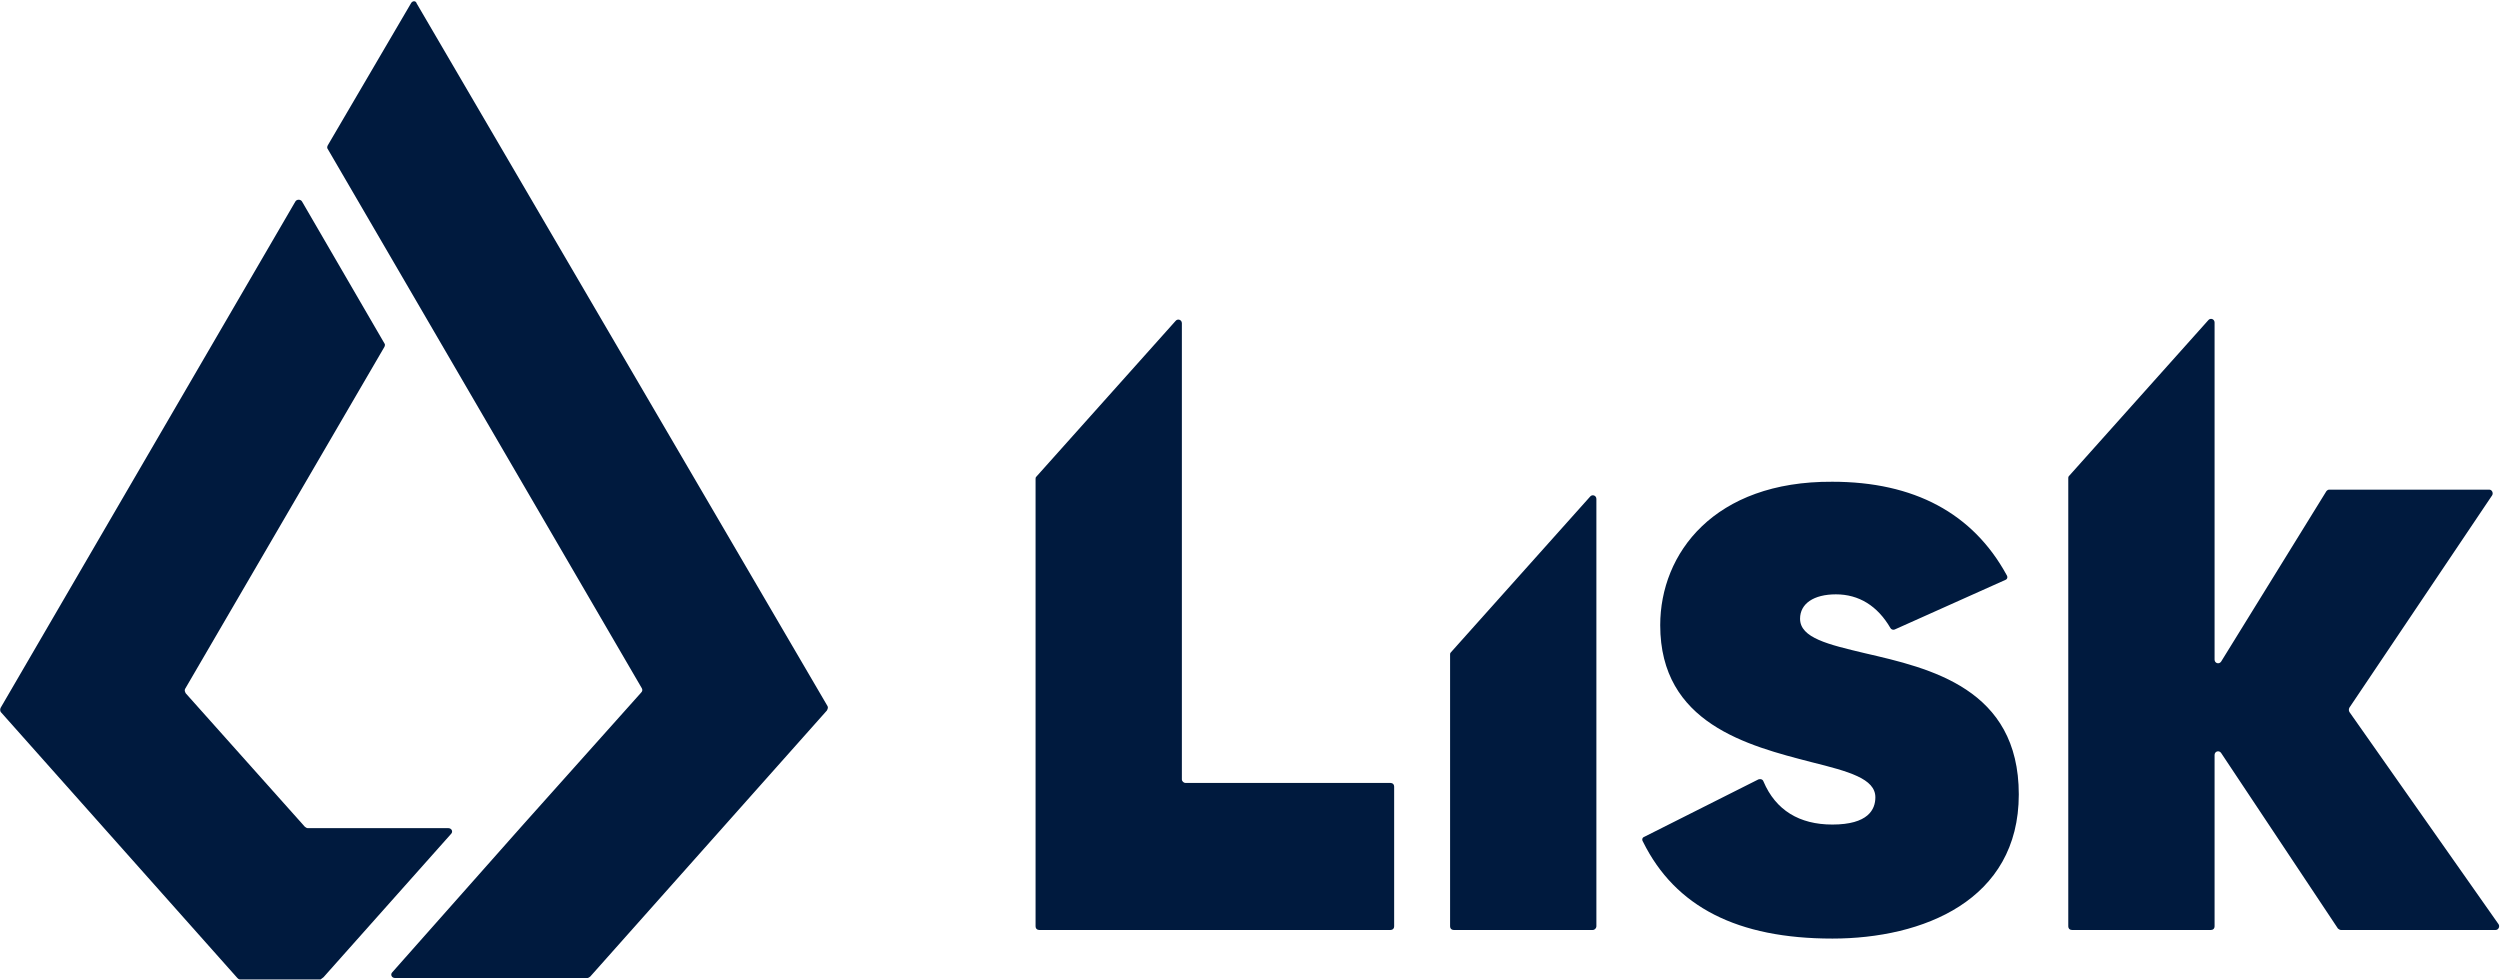
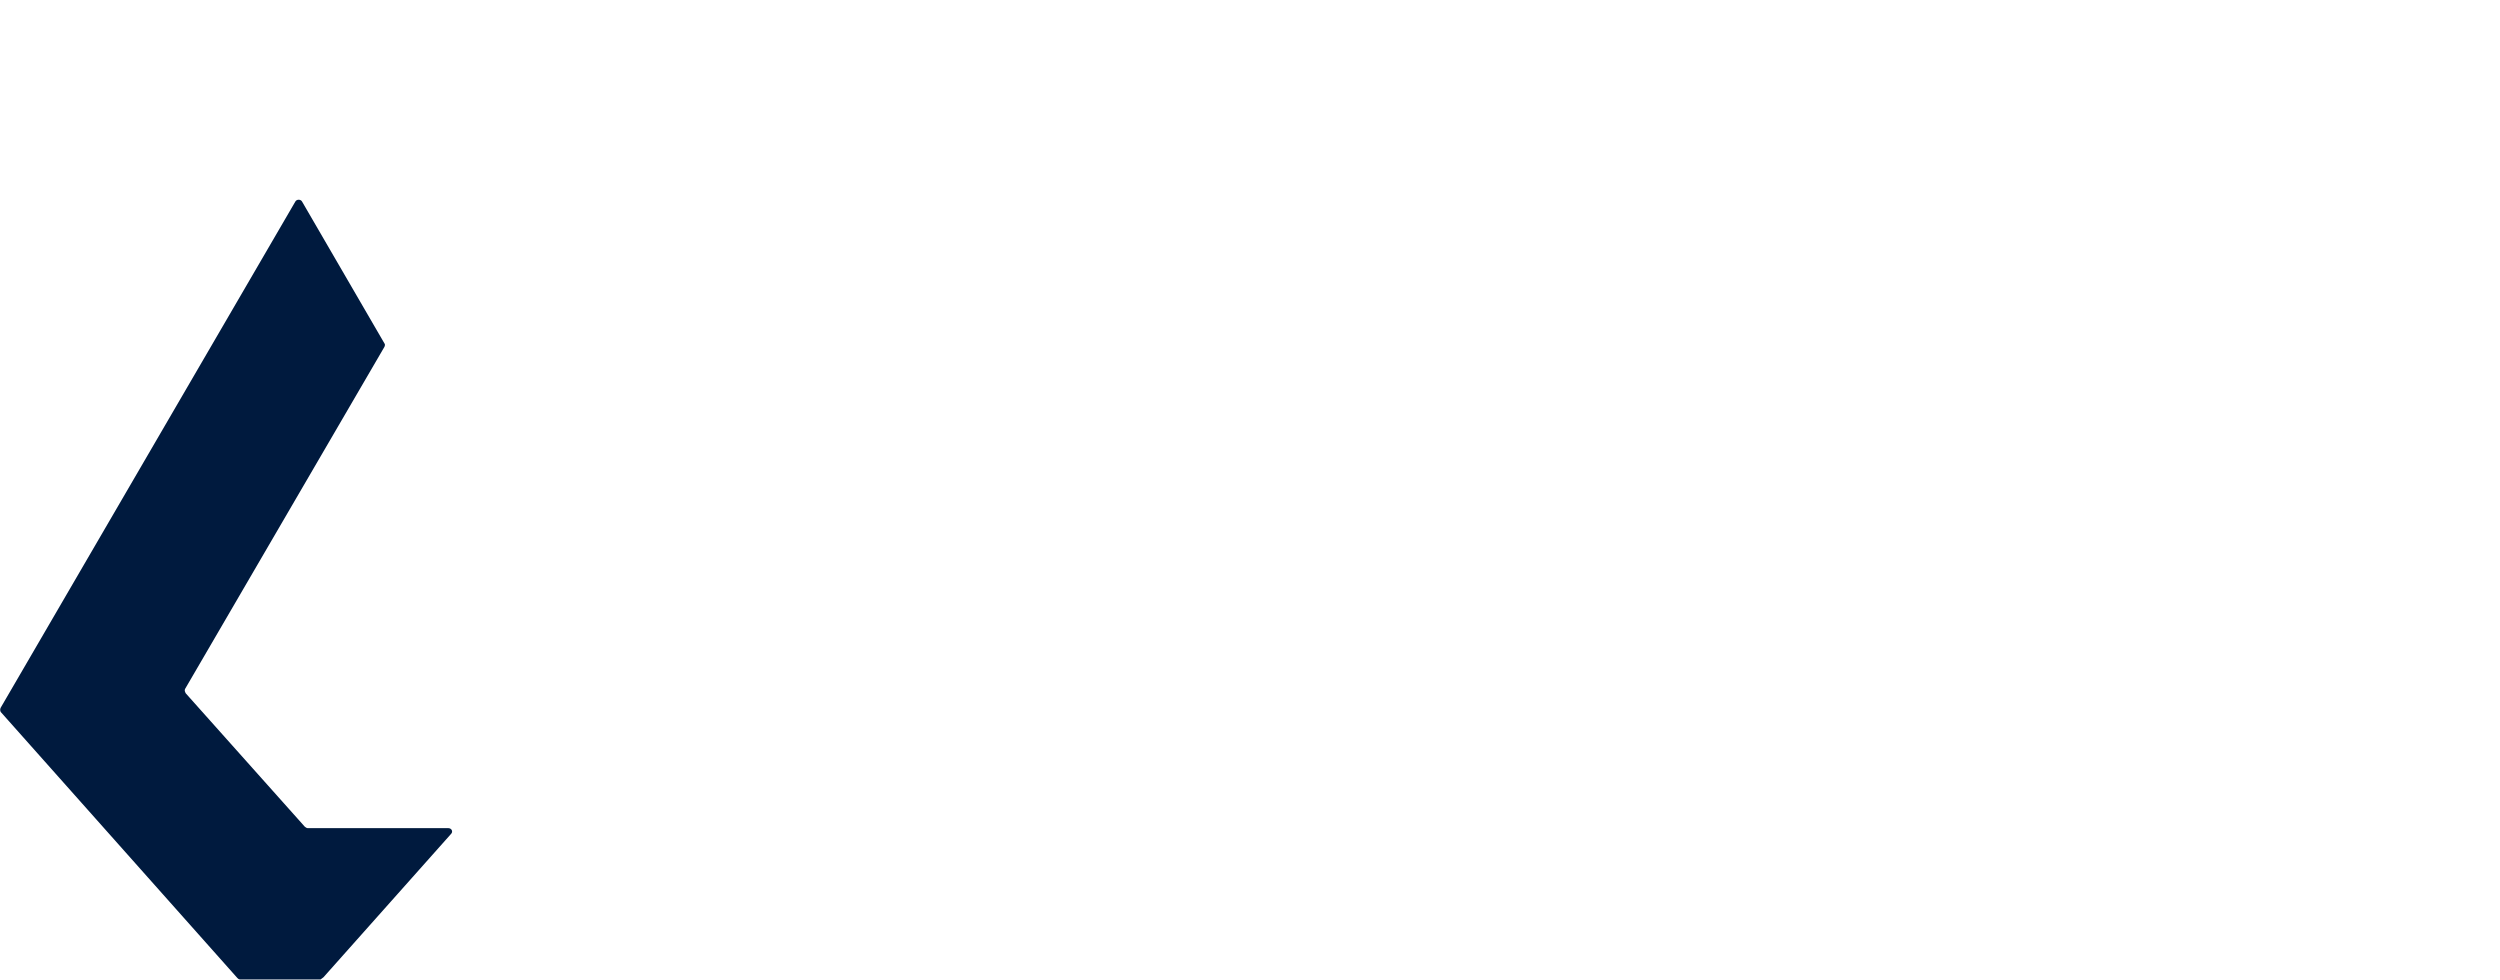
<svg xmlns="http://www.w3.org/2000/svg" height="980" viewBox="0 -.1 348.6 136.5" width="2500">
  <g fill="#001a3e">
    <path d="m45.1 136.1 17.8-20c.3-.3.1-.8-.4-.8h-19.6c-.1 0-.3-.1-.4-.2l-16.6-18.6c-.1-.2-.2-.4-.1-.6l27.8-47.7c.1-.2.1-.4 0-.5l-11.5-19.8c-.2-.3-.7-.3-.9 0l-41.1 70.6c-.1.2-.1.4 0 .6l33 37.1c.1.1.2.2.4.2h11.2c.1-.1.3-.2.4-.3z" />
-     <path d="m57.3.3-11.6 19.8c-.1.2-.1.4 0 .5l12 20.6 31.8 54.6c.1.2.1.4-.1.6l-16.8 18.8-17.9 20.2c-.3.3-.1.8.4.8h26.8c.1 0 .3-.1.4-.2l33-37.1c.1-.2.2-.4.1-.6l-57.3-98c-.1-.4-.6-.4-.8 0zm107.5 108.2v-63.6c0-.5-.6-.7-.9-.3l-19.4 21.7c-.1.1-.1.2-.1.3v62.4c0 .3.2.5.5.5h49c.3 0 .5-.2.5-.5v-19.5c0-.3-.2-.5-.5-.5h-28.6c-.2 0-.5-.2-.5-.5zm57.8 20.5v-59.6c0-.5-.6-.7-.9-.3l-19.4 21.7c-.1.1-.1.2-.1.3v37.9c0 .3.2.5.5.5h19.4c.3 0 .5-.3.5-.5zm105-29.9c-.1-.2-.1-.4 0-.6l19.9-29.6c.2-.3 0-.8-.4-.8h-22.3c-.2 0-.3.1-.4.2l-14.7 23.8c-.3.4-.9.2-.9-.3v-47c0-.5-.6-.7-.9-.3l-19.4 21.7c-.1.1-.1.2-.1.3v62.5c0 .3.2.5.5.5h19.4c.3 0 .5-.2.5-.5v-23.9c0-.5.6-.7.9-.3l16.3 24.5c.1.1.3.2.4.2h21.6c.4 0 .6-.5.4-.8zm-72.1 31.6c12.6 0 26-5.3 26-20.1s-12.4-17.6-21.5-19.7c-5-1.2-9-2.1-9-4.8 0-2.1 1.9-3.4 5-3.4 3.2 0 5.8 1.6 7.6 4.7.1.2.4.3.6.2l15.4-6.9c.3-.1.4-.4.2-.7-4.7-8.6-12.9-13-24.3-13-16.5-.1-24 10-24 20 0 13.7 12.2 16.8 21.1 19.1 5.2 1.3 8.9 2.3 8.9 4.9 0 1.7-1 3.8-6 3.8-4.6 0-7.9-2-9.6-6-.1-.3-.4-.4-.7-.3l-15.9 8c-.3.1-.4.4-.2.7 4.5 9.1 13.2 13.5 26.4 13.5z" />
  </g>
</svg>